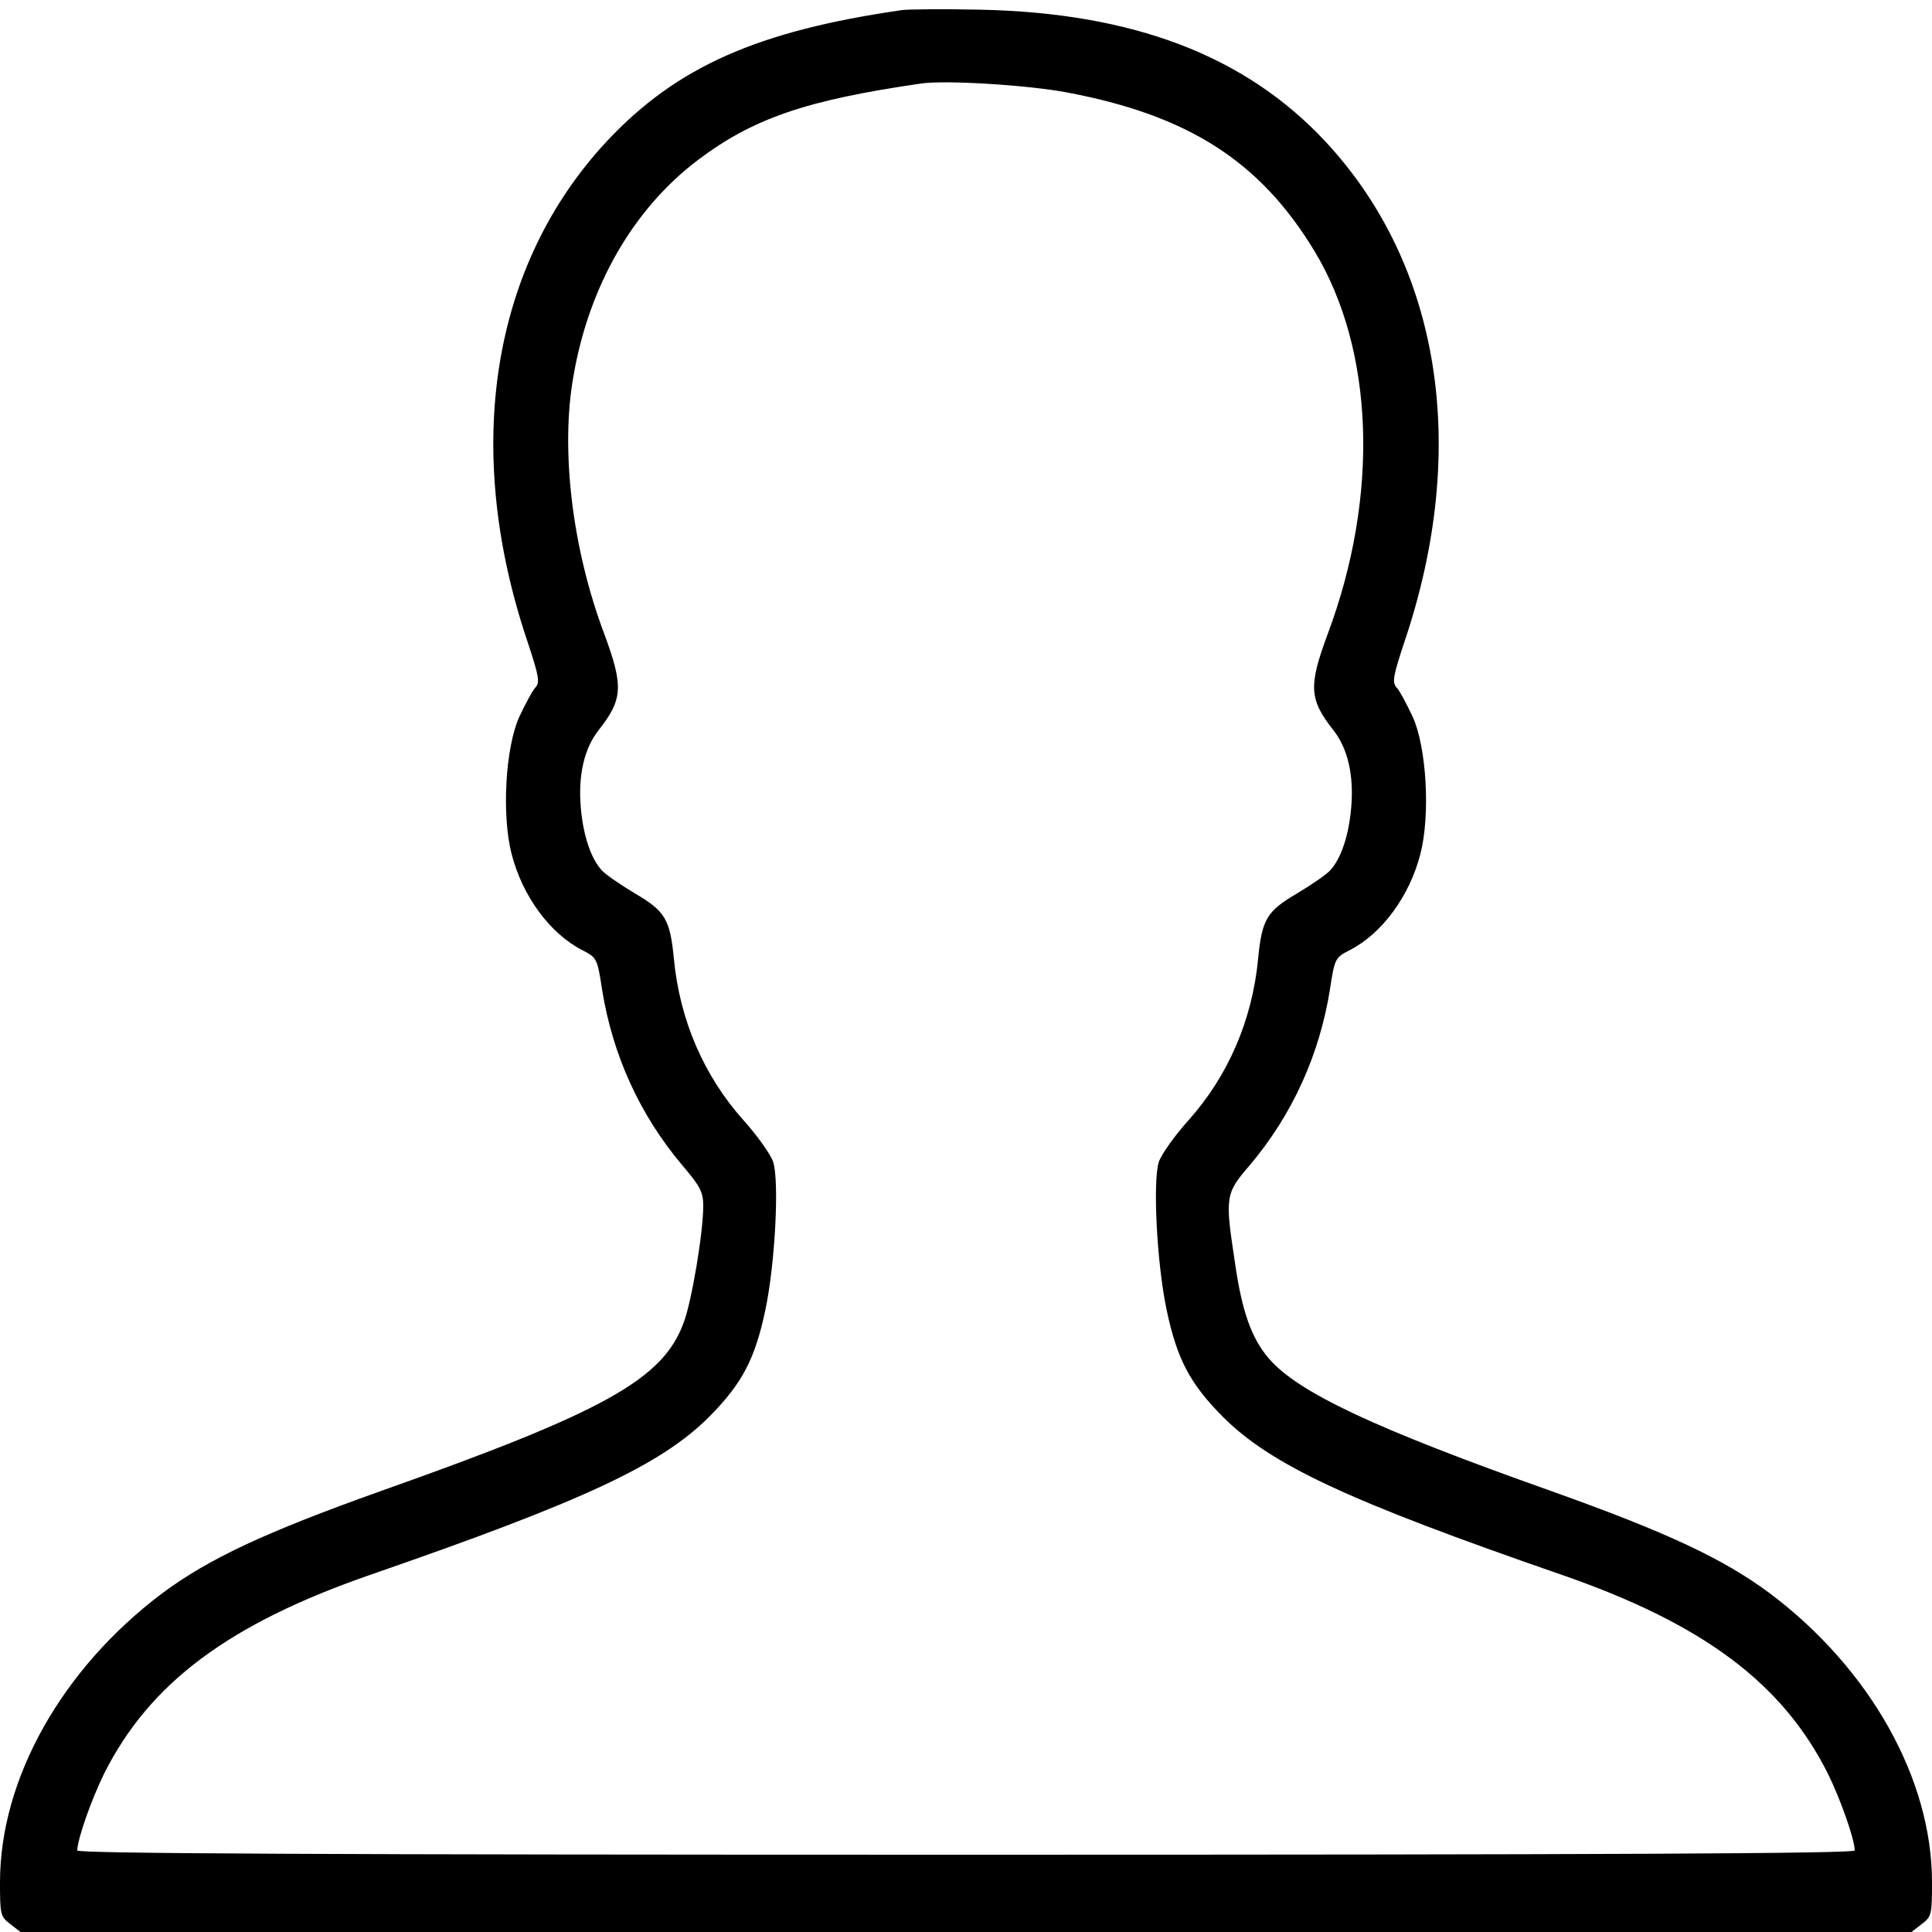
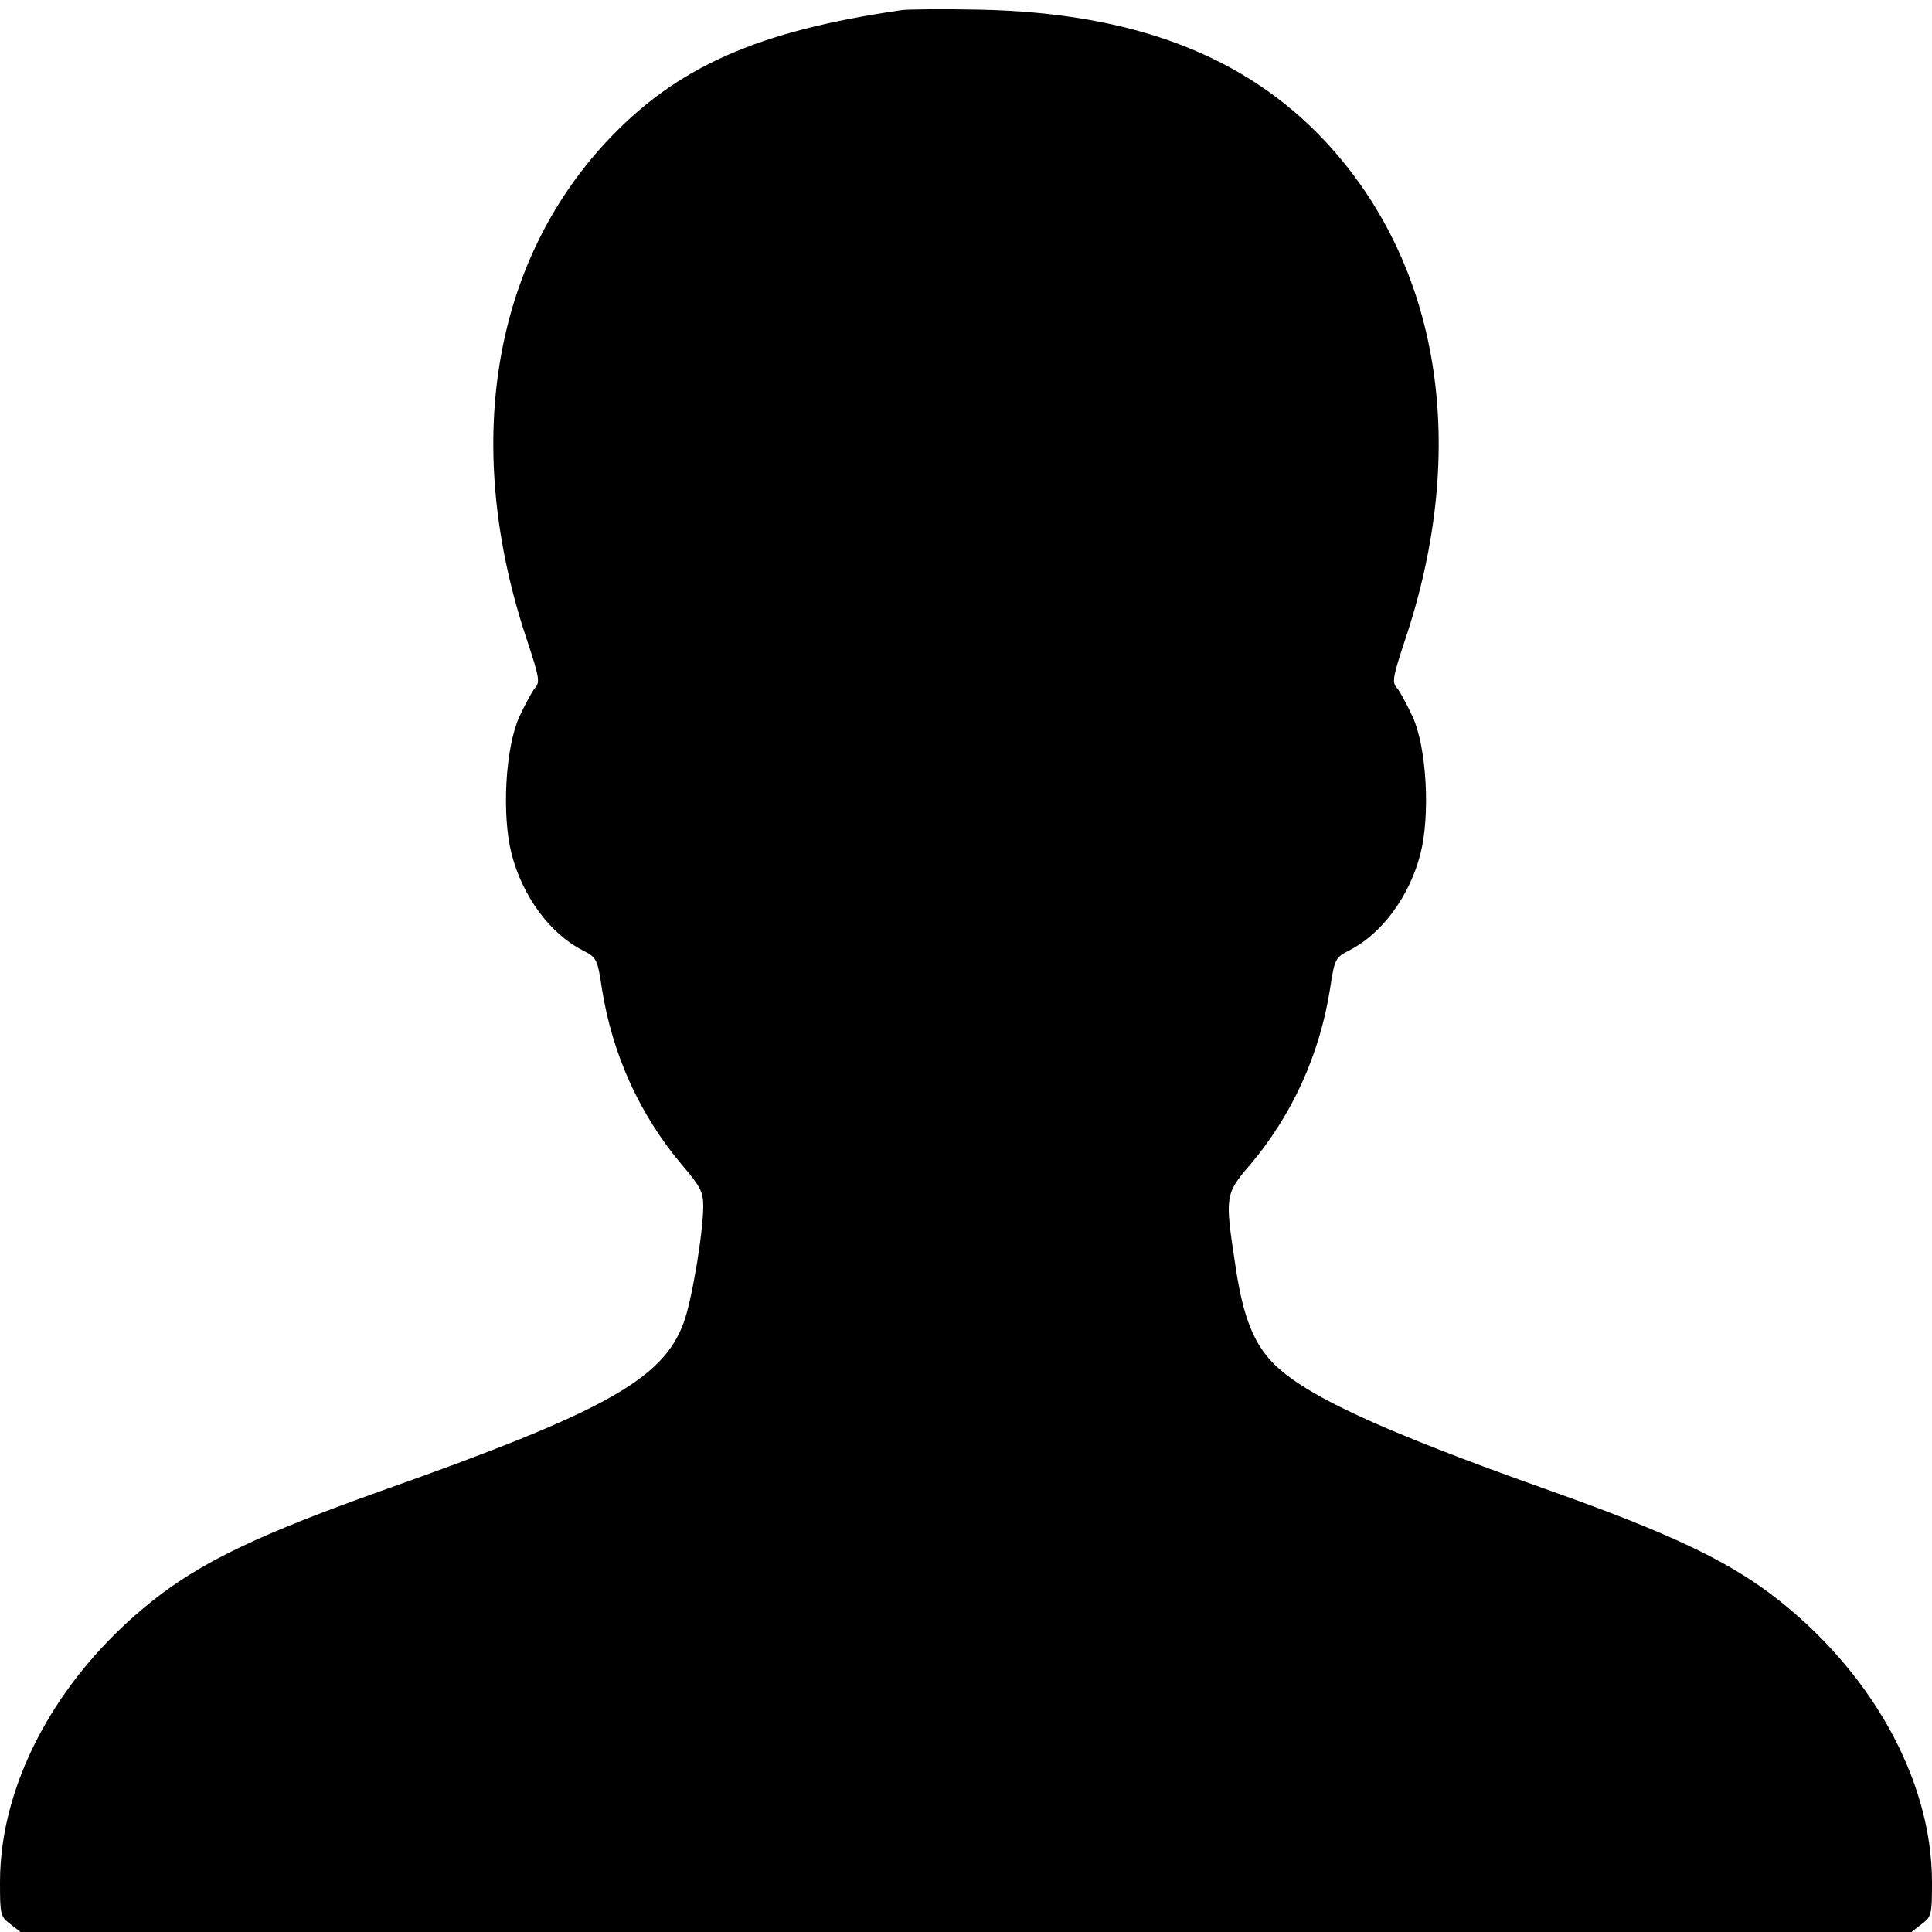
<svg xmlns="http://www.w3.org/2000/svg" version="1.0" width="500pt" height="500pt" viewBox="0 0 500 500" preserveAspectRatio="xMidYMid meet">
  <g transform="translate(0,500) scale(0.1,-0.1)" fill="#000000" stroke="none">
-     <path d="M2335 4974 c-375 -54 -584 -147 -764 -339 -299 -320 -375 -794 -206 -1295 30 -91 33 -106 20 -120 -8 -9 -26 -43 -41 -75 -36 -79 -46 -254 -20 -355 28 -109 99 -206 183 -249 37 -19 39 -21 51 -101 27 -170 98 -326 208 -456 46 -54 54 -69 54 -105 0 -69 -30 -248 -51 -303 -54 -146 -205 -230 -784 -435 -300 -107 -445 -175 -566 -265 -259 -195 -419 -480 -419 -747 0 -83 1 -89 26 -108 l27 -21 2447 0 2447 0 27 21 c25 19 26 25 26 108 0 267 -160 552 -419 747 -121 90 -266 158 -566 265 -457 162 -655 255 -731 343 -45 52 -70 122 -88 249 -26 170 -25 178 38 251 110 130 181 286 208 456 12 80 14 82 51 101 84 43 155 140 183 249 26 101 16 276 -20 355 -15 32 -33 66 -41 75 -13 14 -10 29 20 120 169 501 93 975 -206 1295 -208 222 -498 332 -894 340 -93 2 -183 1 -200 -1z m425 -213 c315 -59 501 -178 642 -411 155 -257 168 -633 34 -991 -50 -135 -48 -169 15 -249 37 -47 53 -116 46 -199 -6 -72 -26 -133 -55 -164 -9 -10 -48 -37 -85 -59 -78 -46 -91 -66 -101 -169 -15 -159 -78 -304 -180 -418 -36 -40 -70 -88 -77 -108 -16 -51 -5 -263 20 -382 27 -129 61 -192 145 -277 125 -125 324 -218 876 -409 367 -127 572 -280 690 -514 34 -69 70 -172 70 -200 0 -8 -639 -11 -2300 -11 -1661 0 -2300 3 -2300 11 0 28 36 131 70 200 118 234 323 387 690 514 552 191 751 284 876 409 84 85 118 148 145 277 25 119 36 331 20 382 -7 20 -41 68 -77 108 -102 114 -165 259 -180 418 -10 103 -23 123 -101 169 -37 22 -76 49 -85 59 -29 31 -49 92 -55 164 -7 83 9 152 46 199 63 80 65 114 15 249 -83 220 -114 477 -80 667 40 234 155 433 321 559 144 109 282 156 580 199 63 9 274 -4 375 -23z" />
+     <path d="M2335 4974 c-375 -54 -584 -147 -764 -339 -299 -320 -375 -794 -206 -1295 30 -91 33 -106 20 -120 -8 -9 -26 -43 -41 -75 -36 -79 -46 -254 -20 -355 28 -109 99 -206 183 -249 37 -19 39 -21 51 -101 27 -170 98 -326 208 -456 46 -54 54 -69 54 -105 0 -69 -30 -248 -51 -303 -54 -146 -205 -230 -784 -435 -300 -107 -445 -175 -566 -265 -259 -195 -419 -480 -419 -747 0 -83 1 -89 26 -108 l27 -21 2447 0 2447 0 27 21 c25 19 26 25 26 108 0 267 -160 552 -419 747 -121 90 -266 158 -566 265 -457 162 -655 255 -731 343 -45 52 -70 122 -88 249 -26 170 -25 178 38 251 110 130 181 286 208 456 12 80 14 82 51 101 84 43 155 140 183 249 26 101 16 276 -20 355 -15 32 -33 66 -41 75 -13 14 -10 29 20 120 169 501 93 975 -206 1295 -208 222 -498 332 -894 340 -93 2 -183 1 -200 -1z m425 -213 z" />
  </g>
</svg>